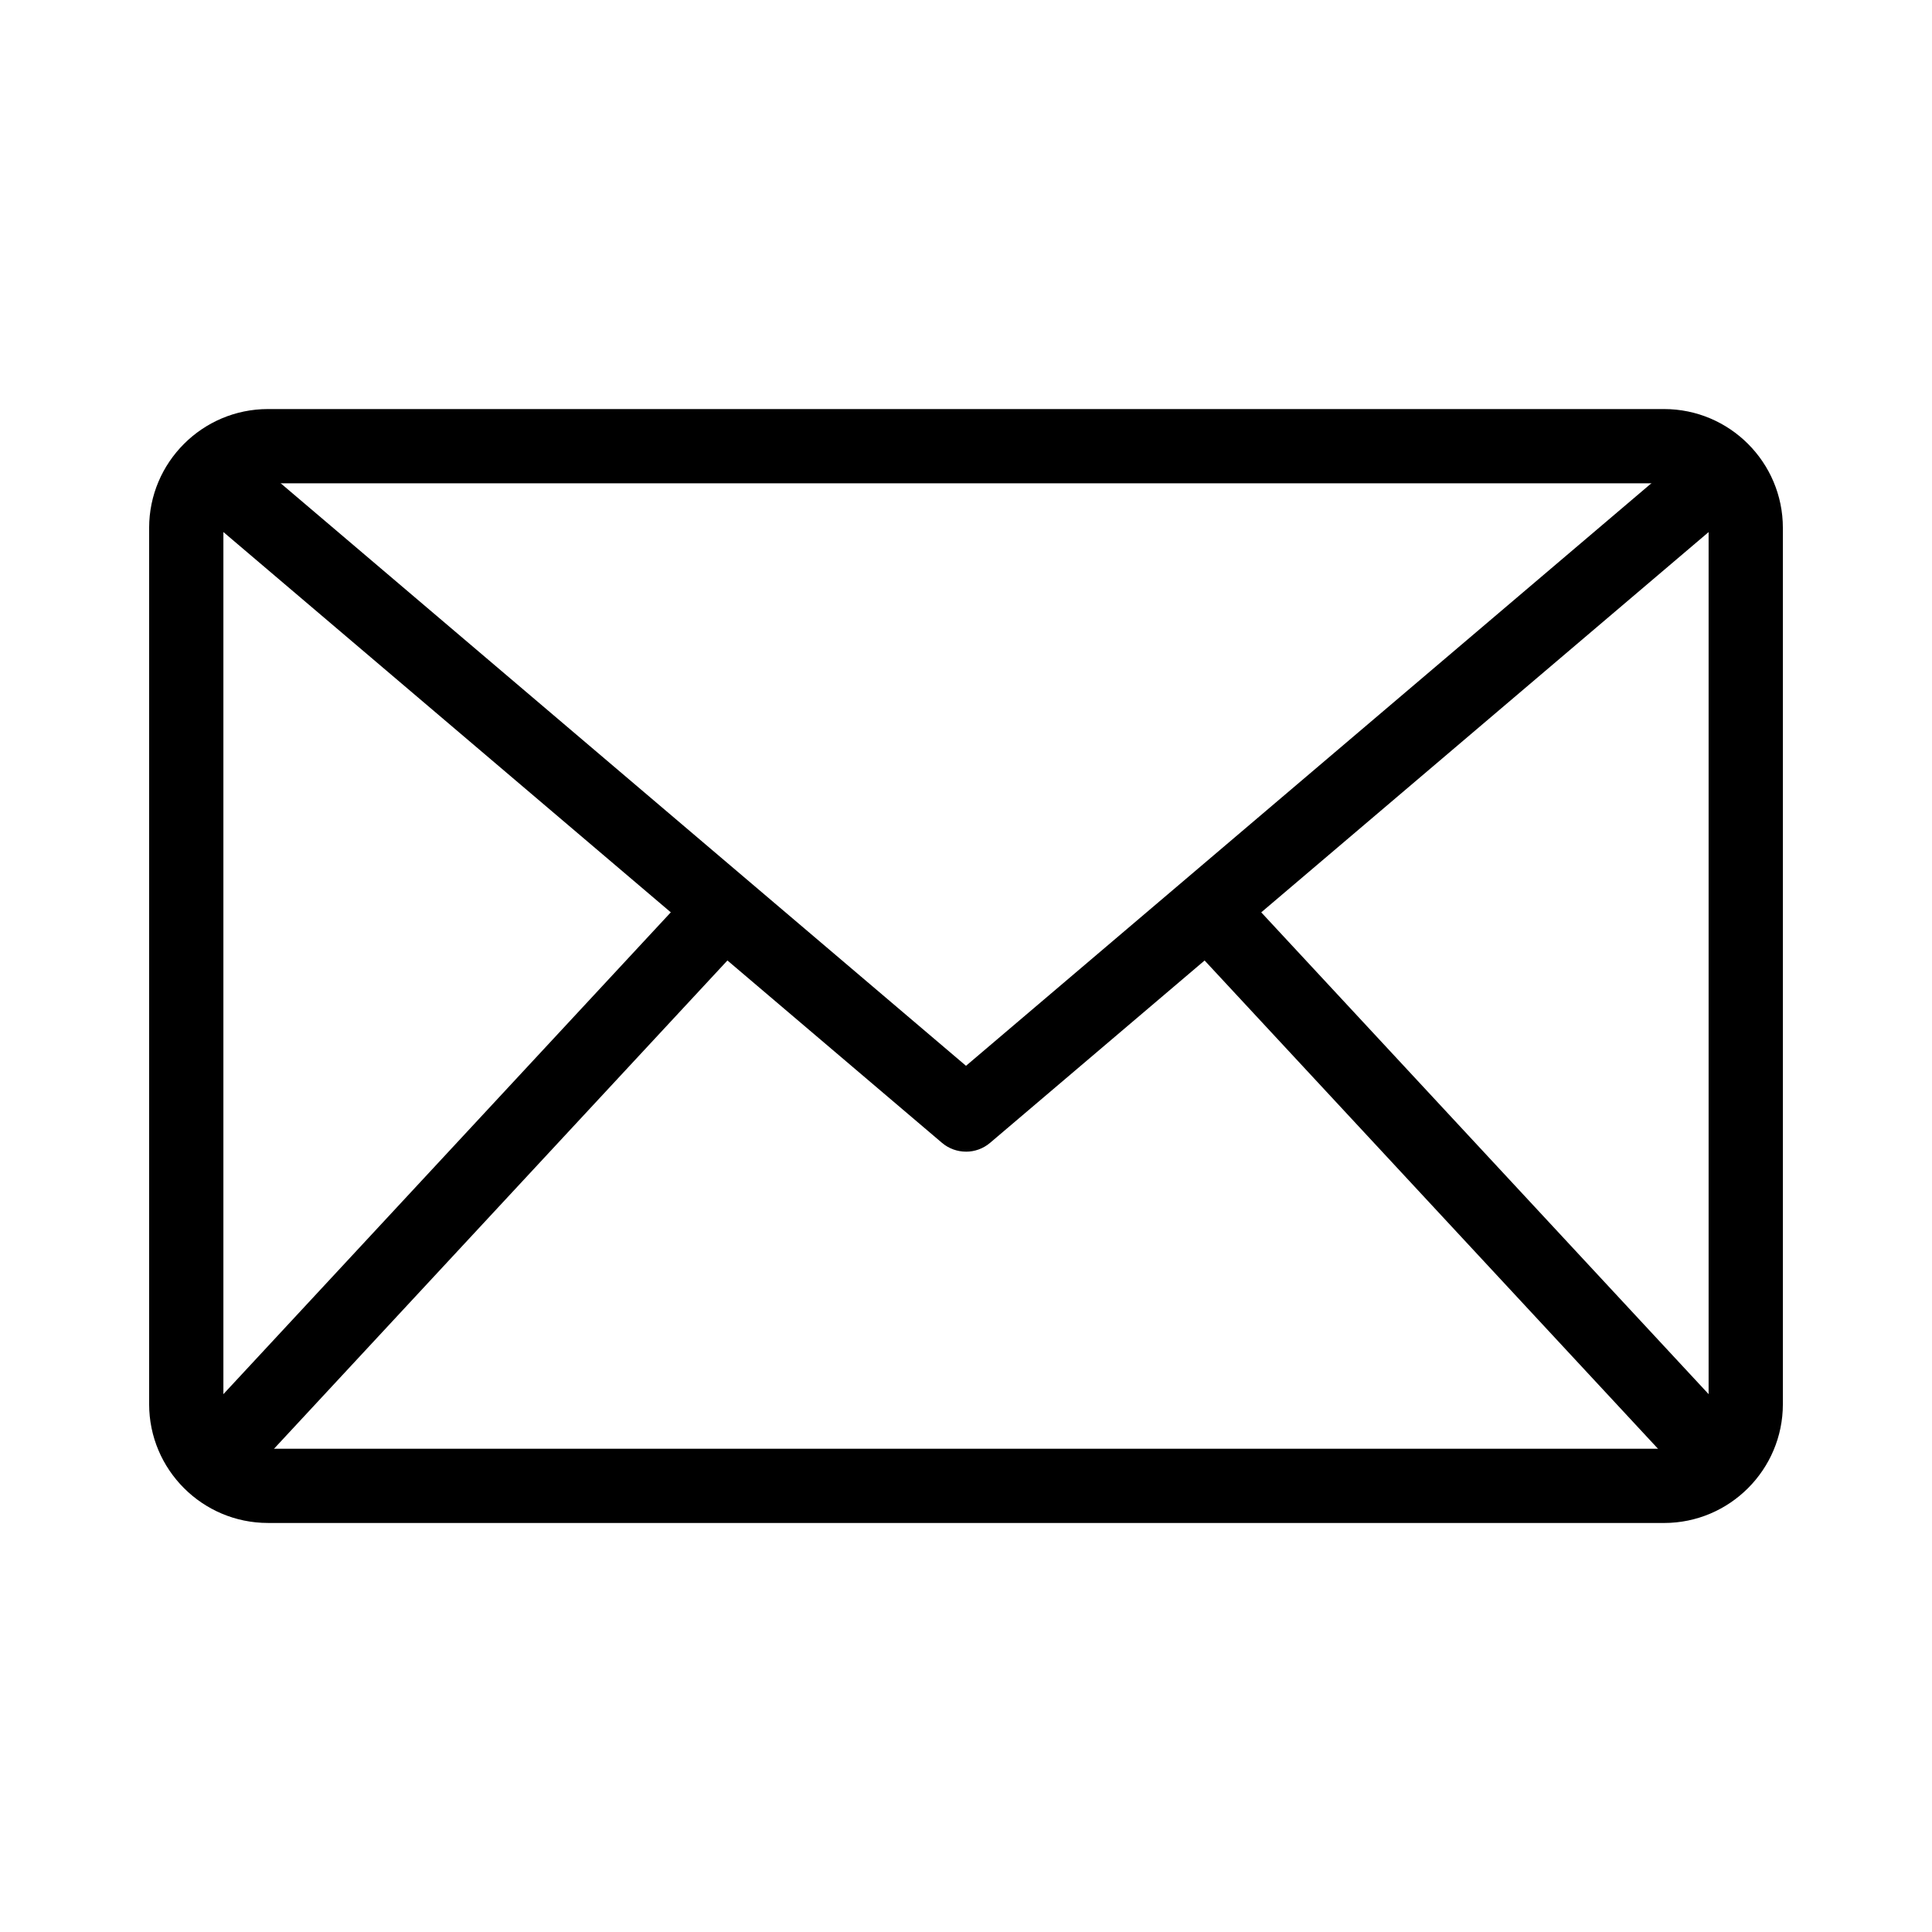
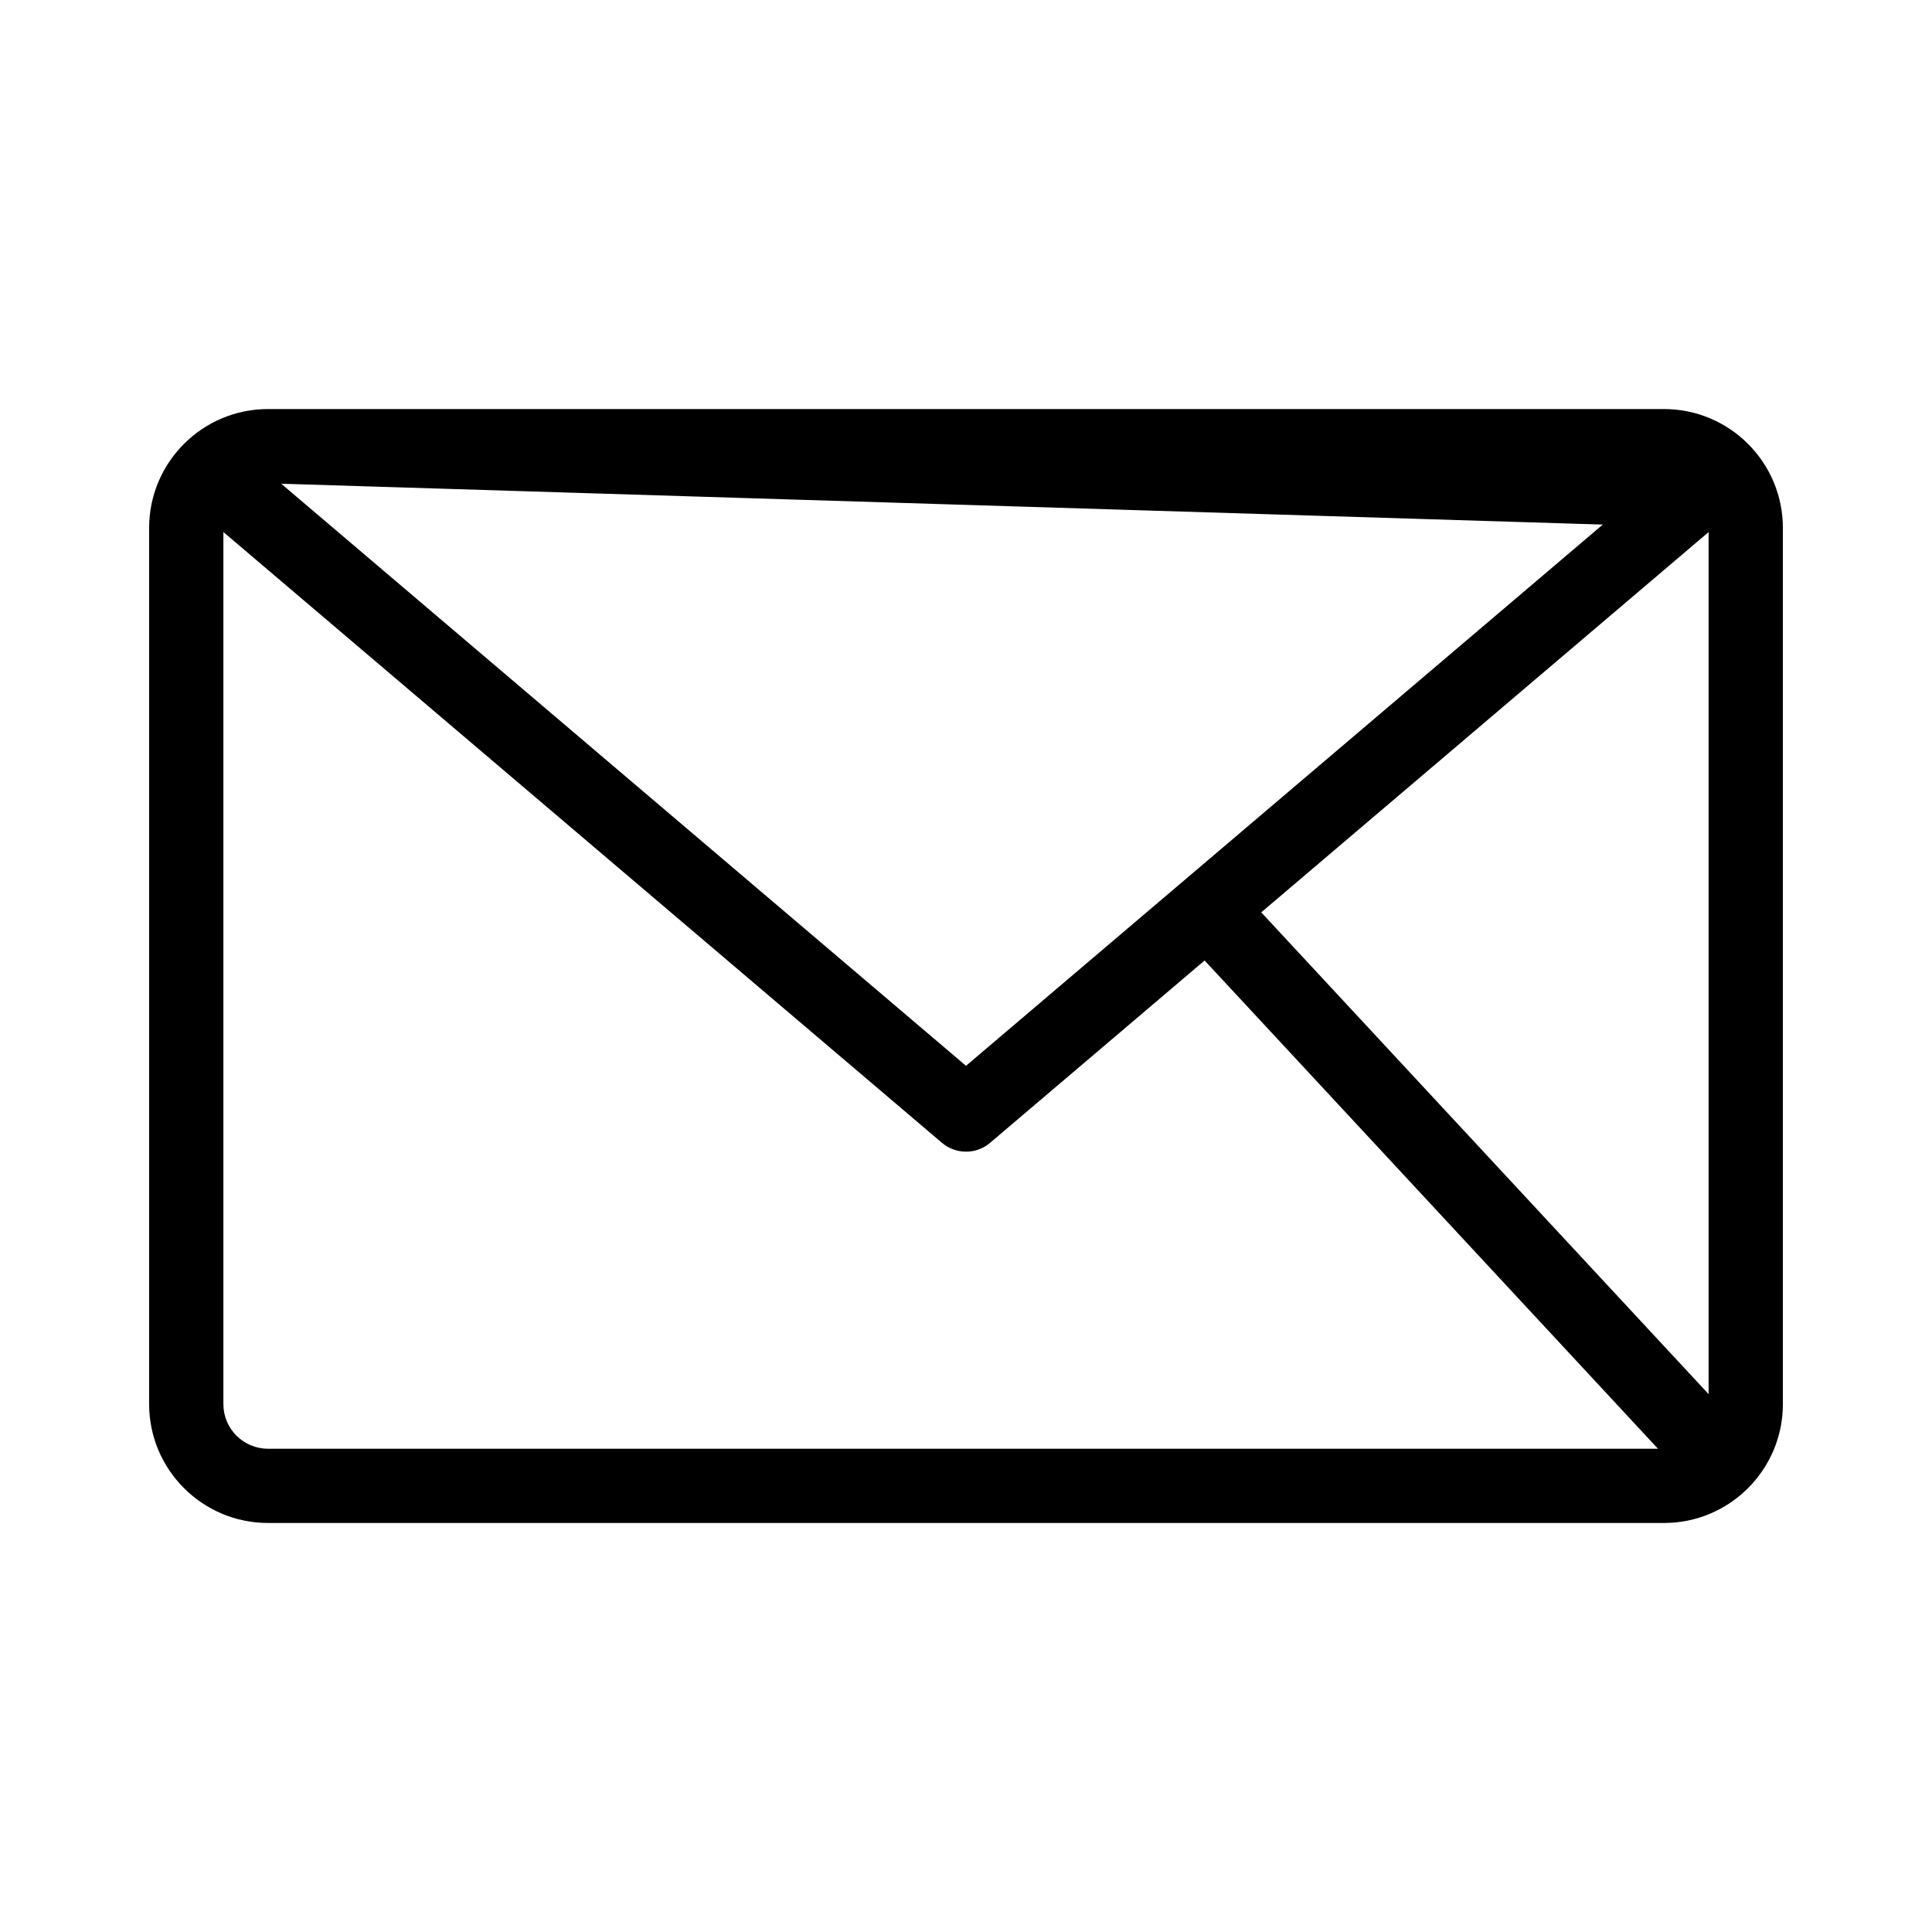
<svg xmlns="http://www.w3.org/2000/svg" fill="#000000" width="800px" height="800px" version="1.1" viewBox="144 144 512 512">
  <g>
-     <path d="m584.99 547.6h-369.98c-17.363 0-31.488-14.125-31.488-31.488v-232.22c0-17.363 14.125-31.488 31.488-31.488h369.98c17.363 0 31.488 14.125 31.488 31.488v232.23c0 17.359-14.125 31.484-31.488 31.484zm-369.98-275.52c-6.512 0-11.809 5.297-11.809 11.809v232.23c0 6.512 5.297 11.809 11.809 11.809h369.98c6.512 0 11.809-5.297 11.809-11.809v-232.23c0-6.512-5.297-11.809-11.809-11.809z" />
+     <path d="m584.99 547.6h-369.98c-17.363 0-31.488-14.125-31.488-31.488v-232.22c0-17.363 14.125-31.488 31.488-31.488h369.98c17.363 0 31.488 14.125 31.488 31.488v232.23c0 17.359-14.125 31.484-31.488 31.484zm-369.98-275.52c-6.512 0-11.809 5.297-11.809 11.809v232.23c0 6.512 5.297 11.809 11.809 11.809h369.98c6.512 0 11.809-5.297 11.809-11.809v-232.23z" />
    <path d="m400 449.2c-2.269 0-4.535-0.781-6.375-2.344l-196.8-167.28c-4.141-3.519-4.644-9.73-1.125-13.871s9.73-4.644 13.871-1.125l190.43 161.87 190.43-161.86c4.141-3.519 10.352-3.016 13.871 1.125s3.016 10.352-1.125 13.871l-196.8 167.28c-1.836 1.559-4.106 2.34-6.371 2.34z" />
-     <path d="m203.2 537.76c-2.398 0-4.797-0.871-6.691-2.629-3.981-3.699-4.211-9.926-0.516-13.906l127.92-137.76c3.699-3.981 9.922-4.211 13.906-0.516 3.981 3.699 4.211 9.922 0.516 13.906l-127.92 137.76c-1.941 2.09-4.574 3.144-7.215 3.144z" />
    <path d="m596.8 537.76c-2.641 0-5.273-1.055-7.211-3.144l-127.92-137.76c-3.699-3.981-3.465-10.211 0.516-13.906 3.984-3.695 10.207-3.465 13.906 0.516l127.92 137.76c3.699 3.981 3.465 10.211-0.516 13.906-1.895 1.758-4.297 2.629-6.695 2.629z" />
  </g>
</svg>